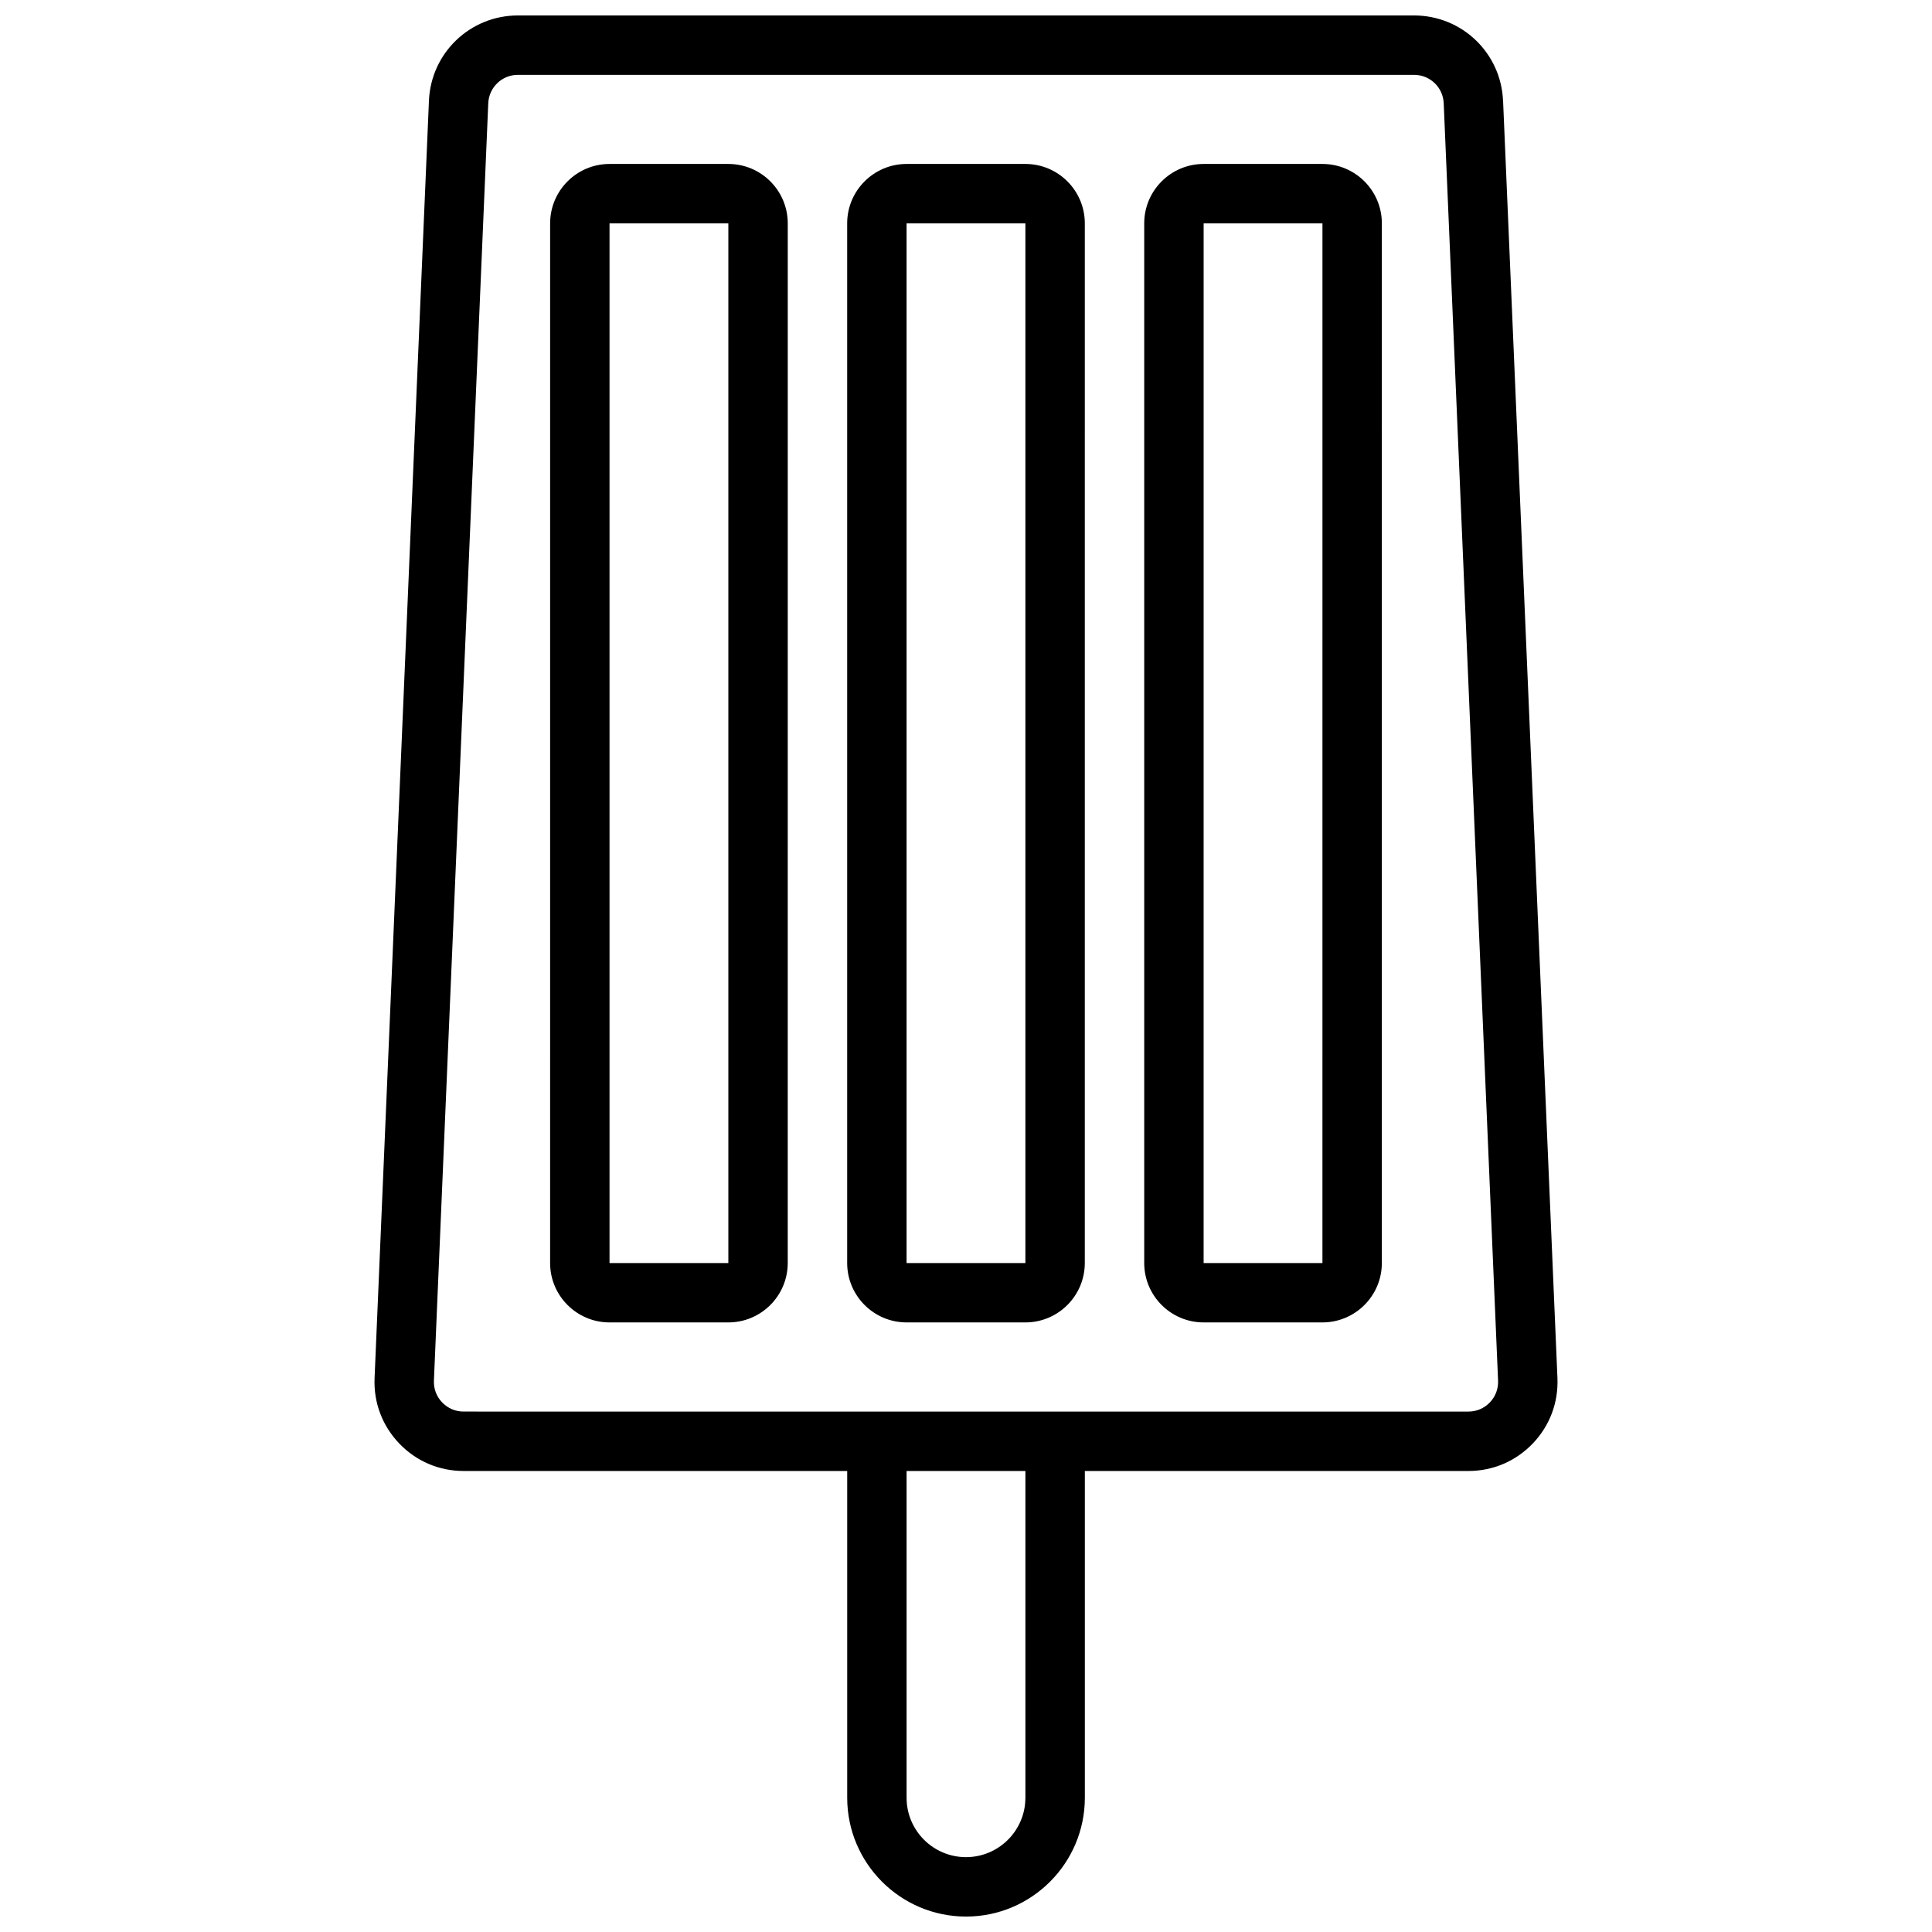
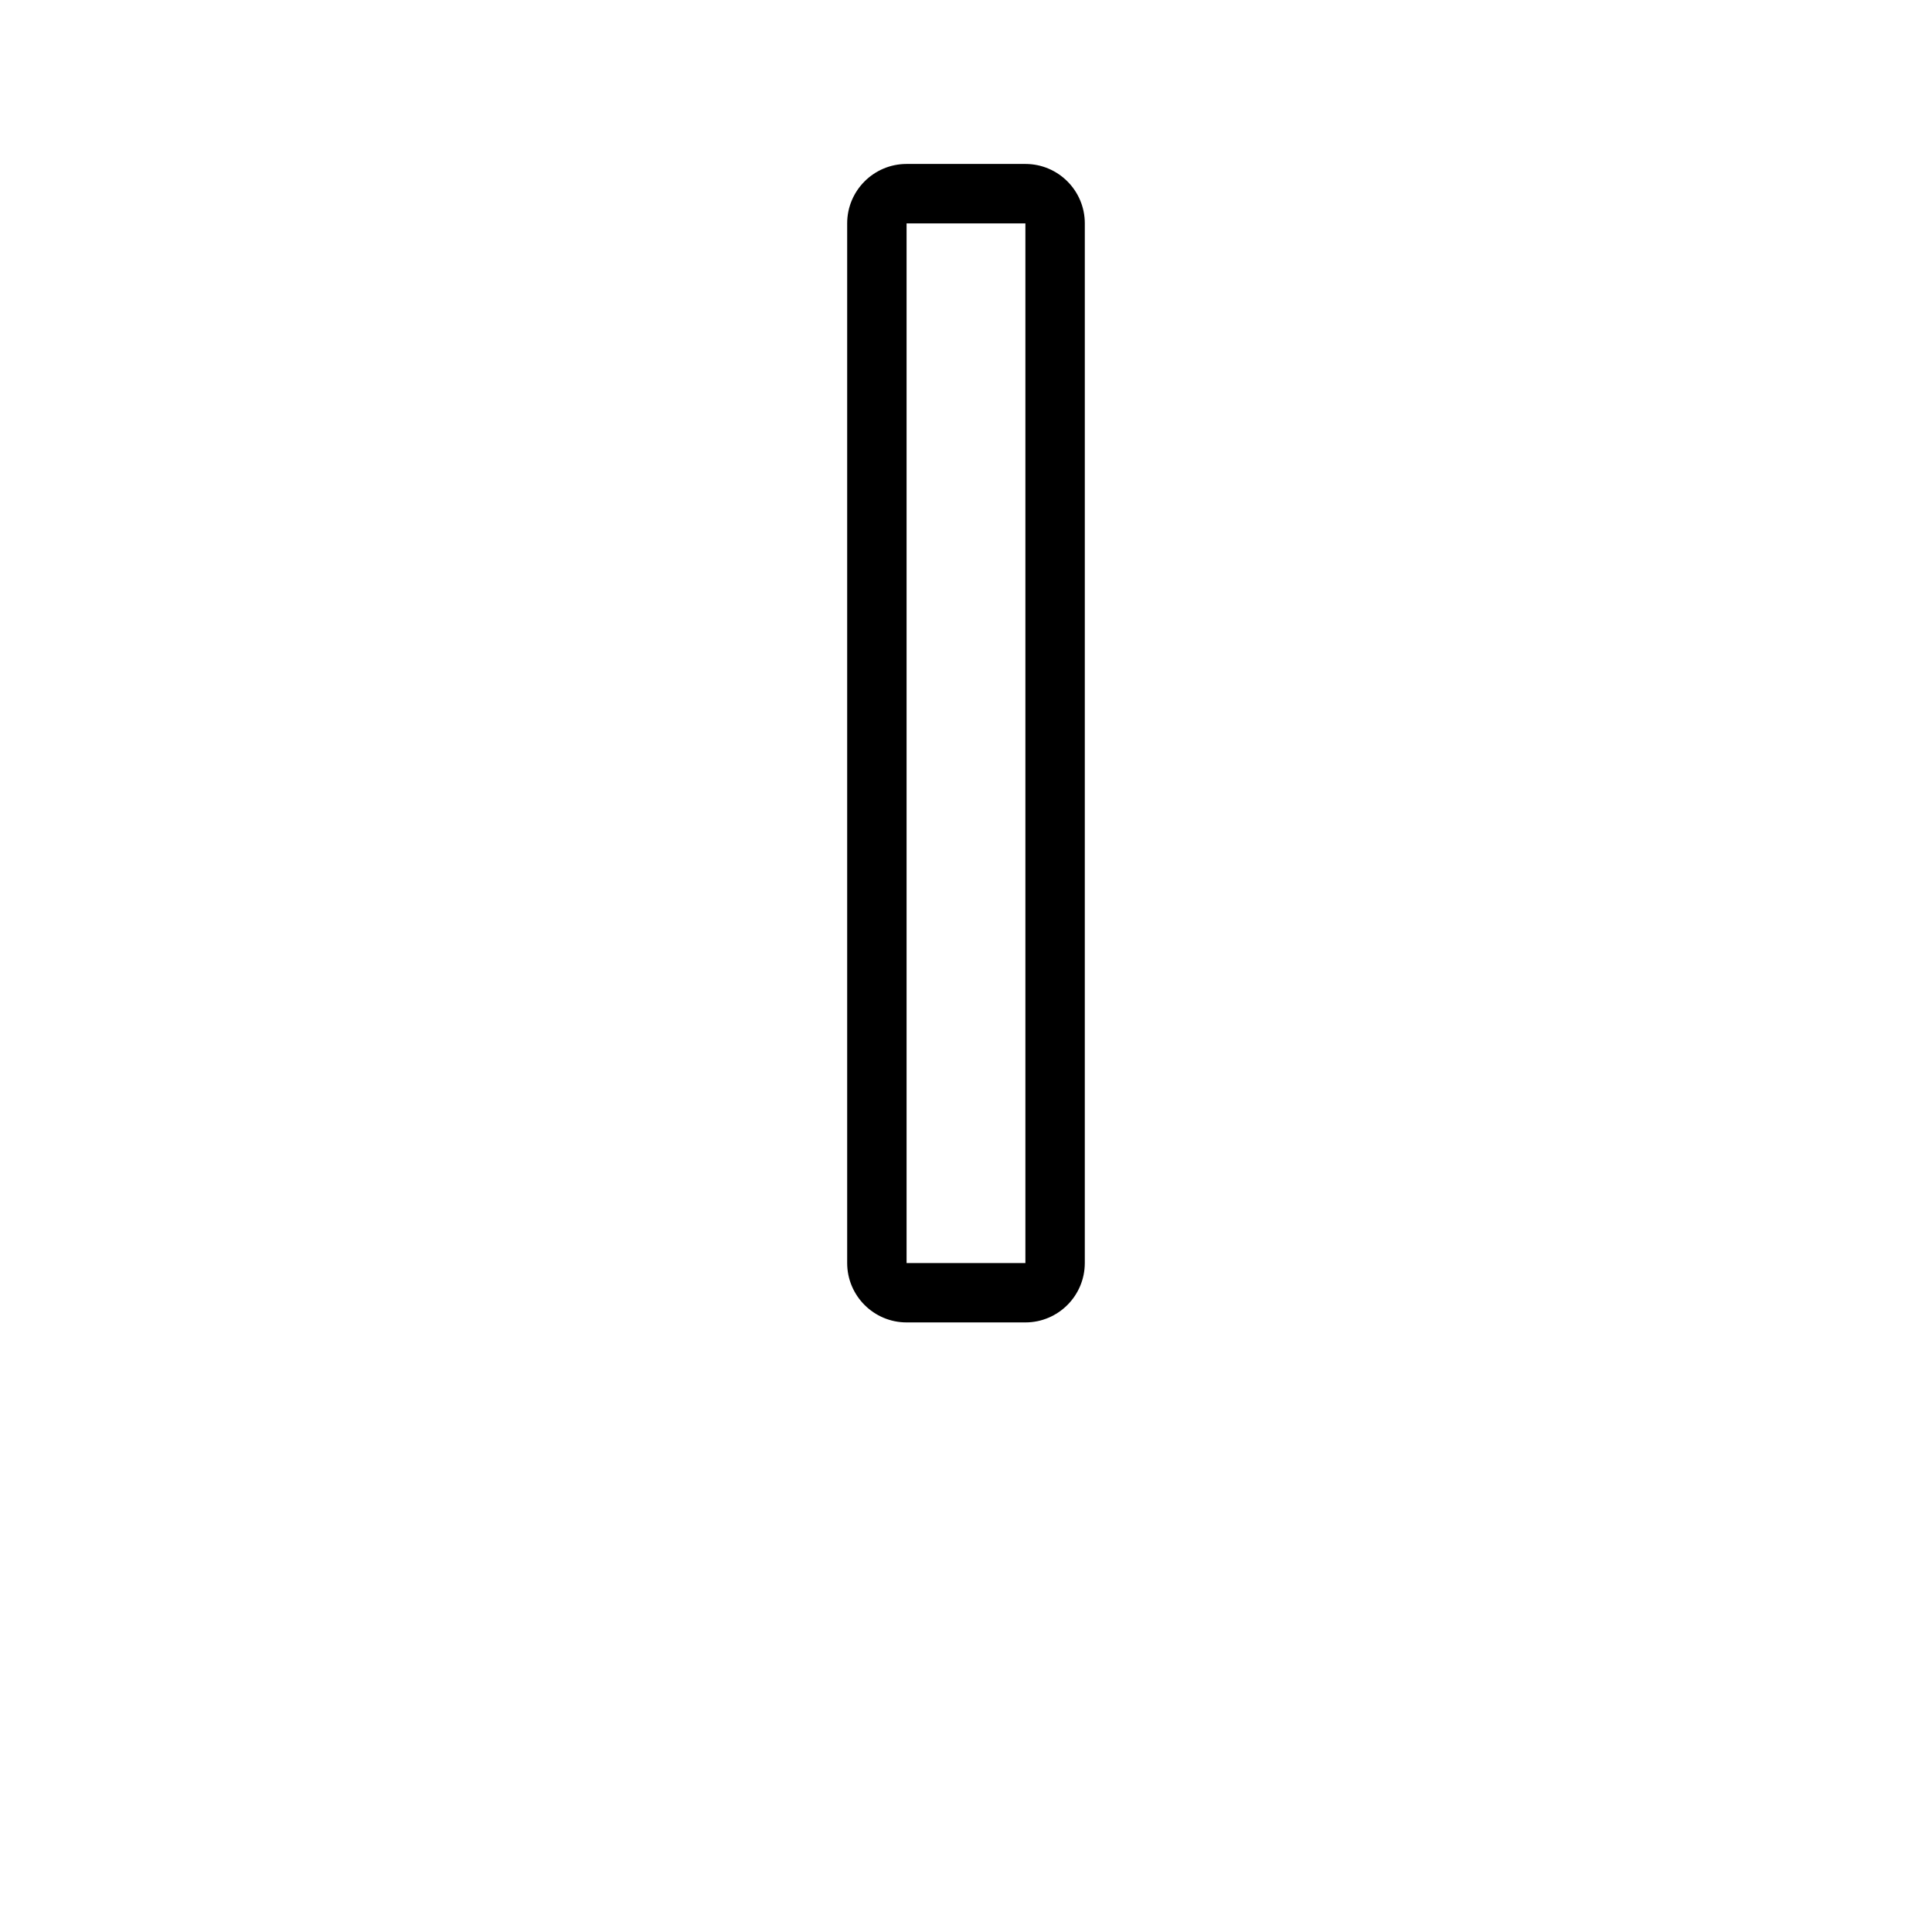
<svg xmlns="http://www.w3.org/2000/svg" width="800px" height="800px" version="1.1" viewBox="144 144 512 512">
  <defs>
    <clipPath id="a">
      <path d="m243 148.09h314v503.81h-314z" />
    </clipPath>
  </defs>
  <g clip-path="url(#a)">
-     <path d="m542.32 170.71c-0.527-12.684-10.895-22.617-23.594-22.617h-237.46c-12.691 0-23.059 9.934-23.594 22.617l-14.406 338.5c-0.277 6.496 2.047 12.648 6.551 17.344 4.496 4.691 10.547 7.273 17.051 7.273h101.65v86.594c0 17.367 14.121 31.488 31.488 31.488 17.367 0 31.488-14.121 31.488-31.488v-86.594h101.65c6.504 0 12.555-2.59 17.051-7.281 4.496-4.691 6.816-10.848 6.543-17.344l-14.406-338.5zm-126.58 449.71c0 8.684-7.062 15.742-15.742 15.742-8.684 0-15.742-7.062-15.742-15.742v-86.594h31.488v86.594zm123.09-104.77c-1.504 1.566-3.519 2.434-5.691 2.434l-266.28-0.004c-2.164 0-4.18-0.859-5.684-2.426-1.504-1.566-2.273-3.613-2.18-5.777l14.398-338.5c0.18-4.227 3.629-7.543 7.863-7.543h237.48c4.234 0 7.691 3.305 7.863 7.543l14.406 338.5c0.094 2.156-0.684 4.211-2.172 5.769z" />
-   </g>
+     </g>
  <path d="m415.74 187.45h-31.488c-8.684 0-15.742 7.062-15.742 15.742v275.52c0 8.684 7.062 15.742 15.742 15.742h31.488c8.684 0 15.742-7.062 15.742-15.742l0.004-275.52c0-8.684-7.062-15.742-15.742-15.742zm-31.488 291.27v-275.52h31.488v275.52z" />
-   <path d="m337.02 187.45h-31.488c-8.684 0-15.742 7.062-15.742 15.742l-0.004 275.52c0 8.684 7.062 15.742 15.742 15.742h31.488c8.684 0 15.742-7.062 15.742-15.742l0.004-275.52c0-8.684-7.062-15.742-15.742-15.742zm-31.488 291.27v-275.52h31.488v275.52z" />
-   <path d="m494.46 187.45h-31.488c-8.684 0-15.742 7.062-15.742 15.742v275.52c0 8.684 7.062 15.742 15.742 15.742h31.488c8.684 0 15.742-7.062 15.742-15.742l0.004-275.52c0-8.684-7.062-15.742-15.742-15.742zm-31.488 291.27 0.004-275.52h31.488l-0.004 275.52z" />
</svg>